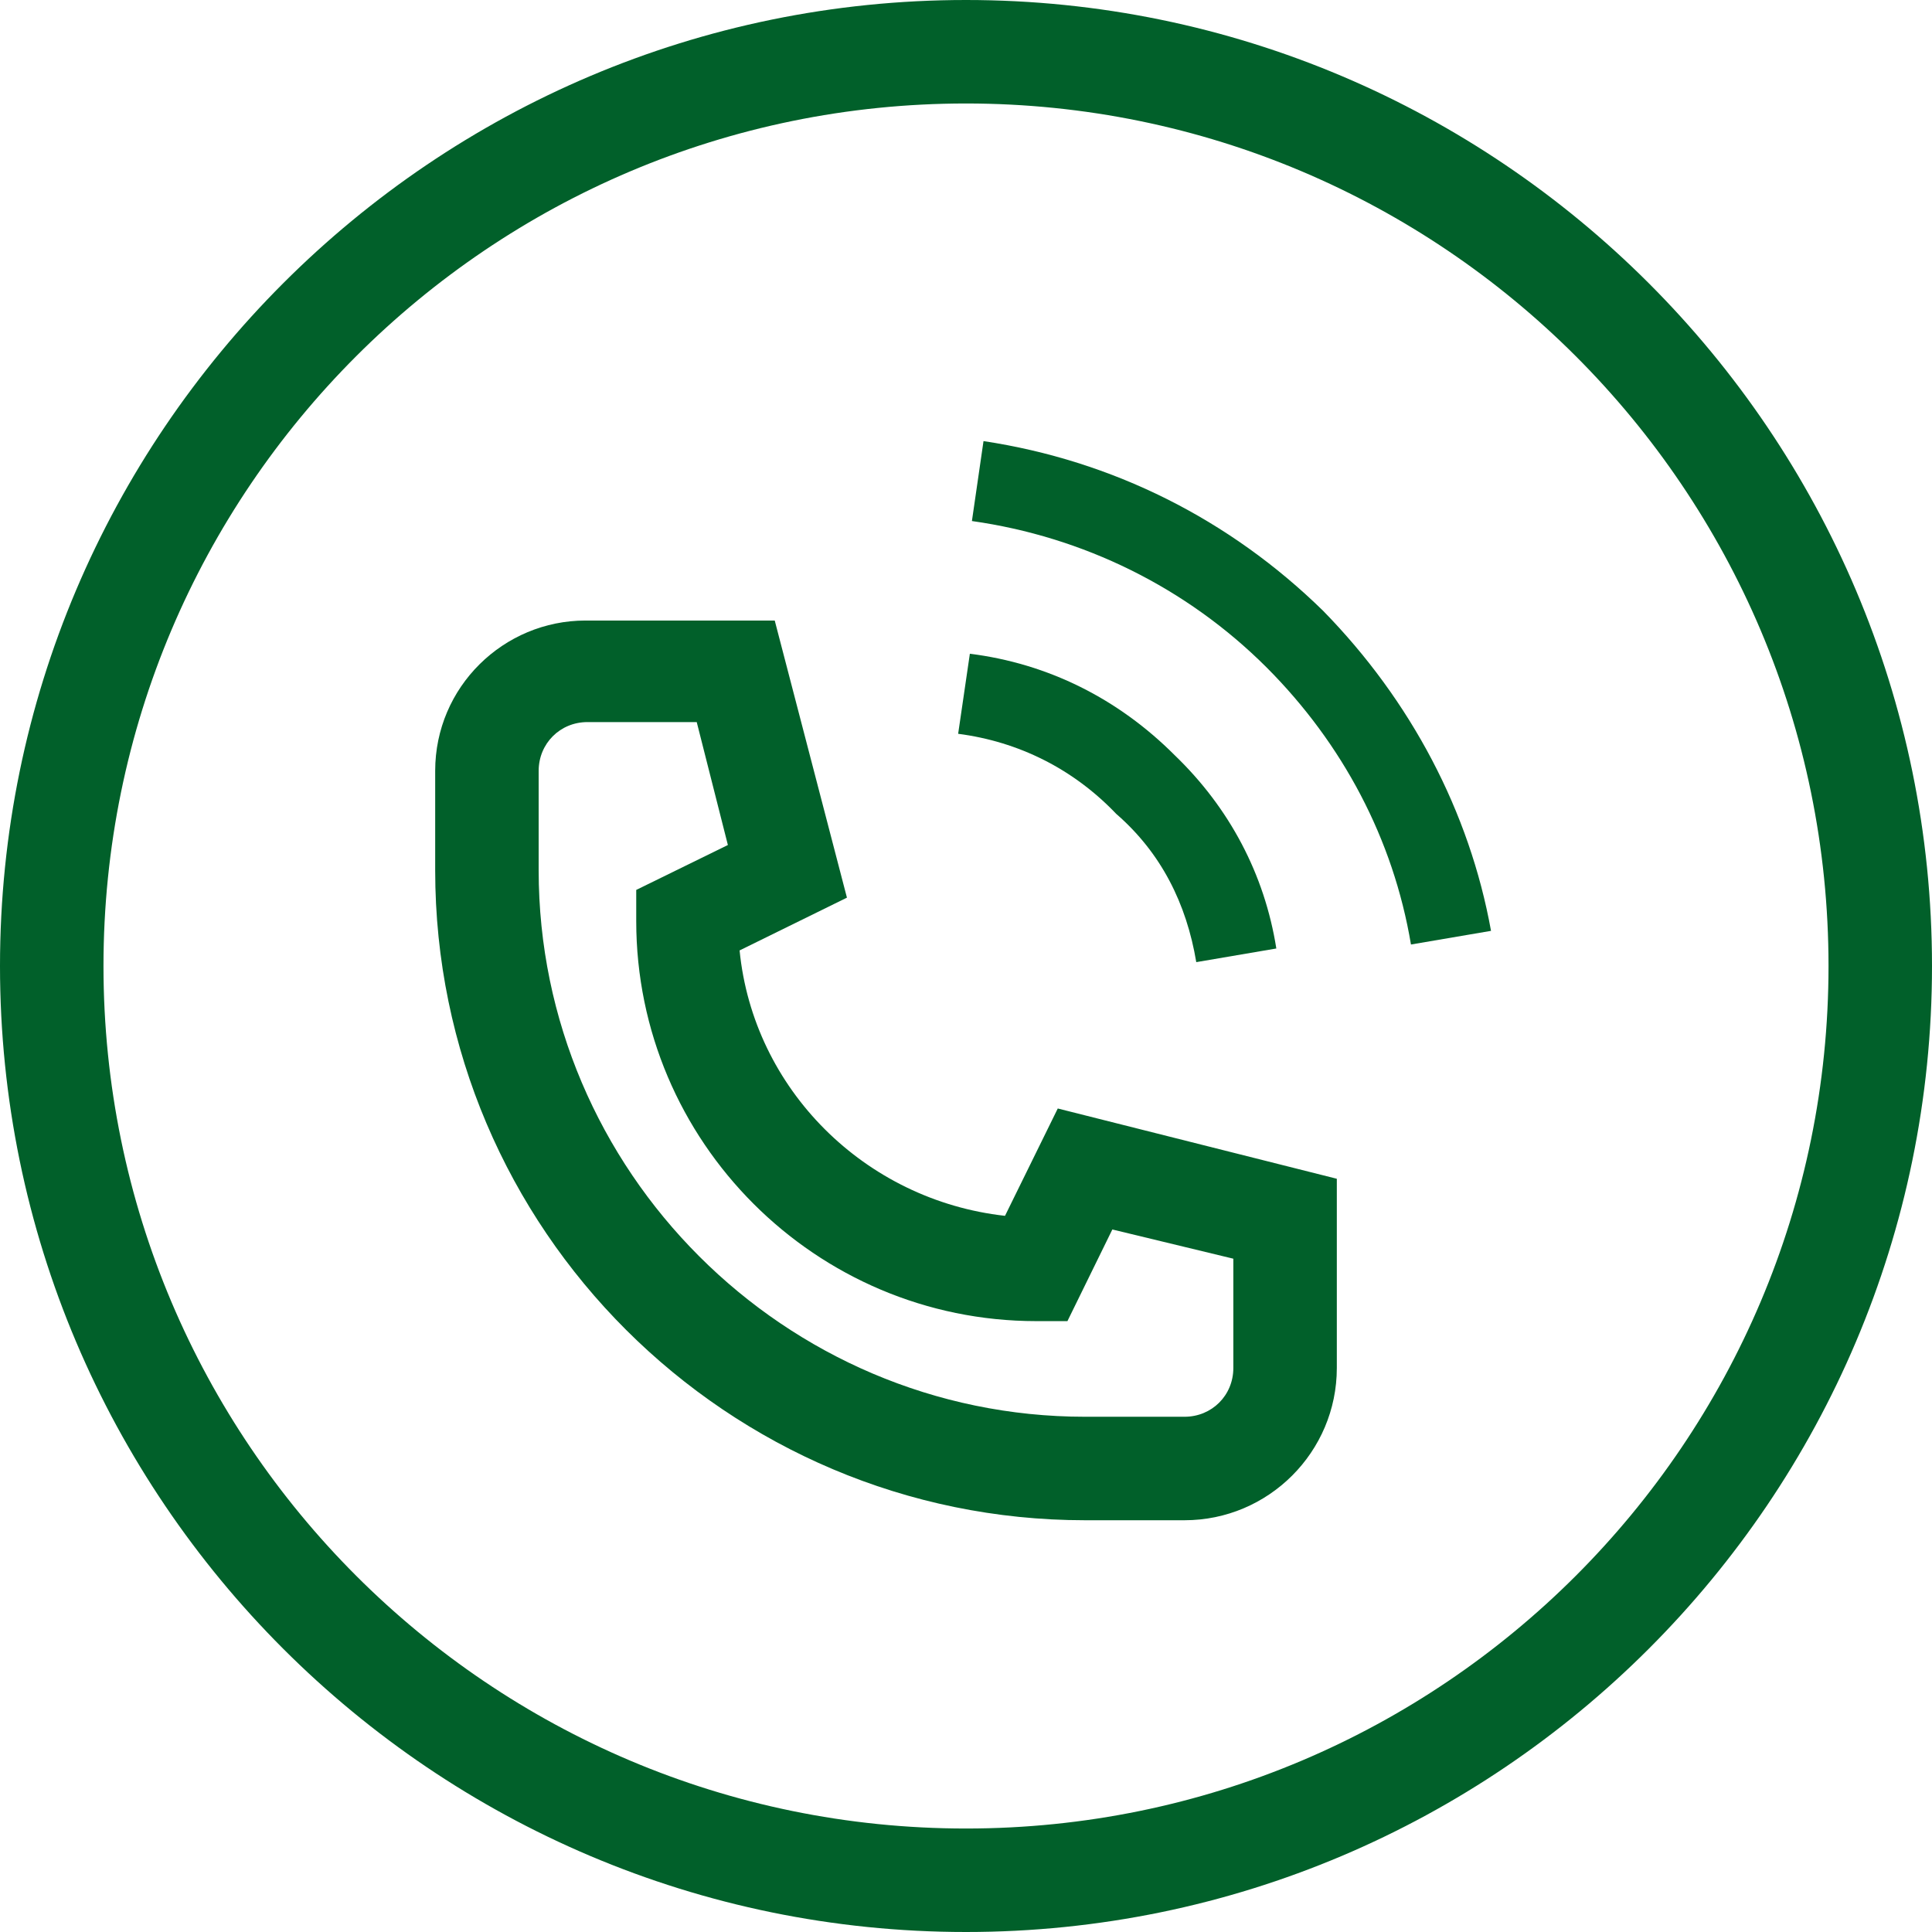
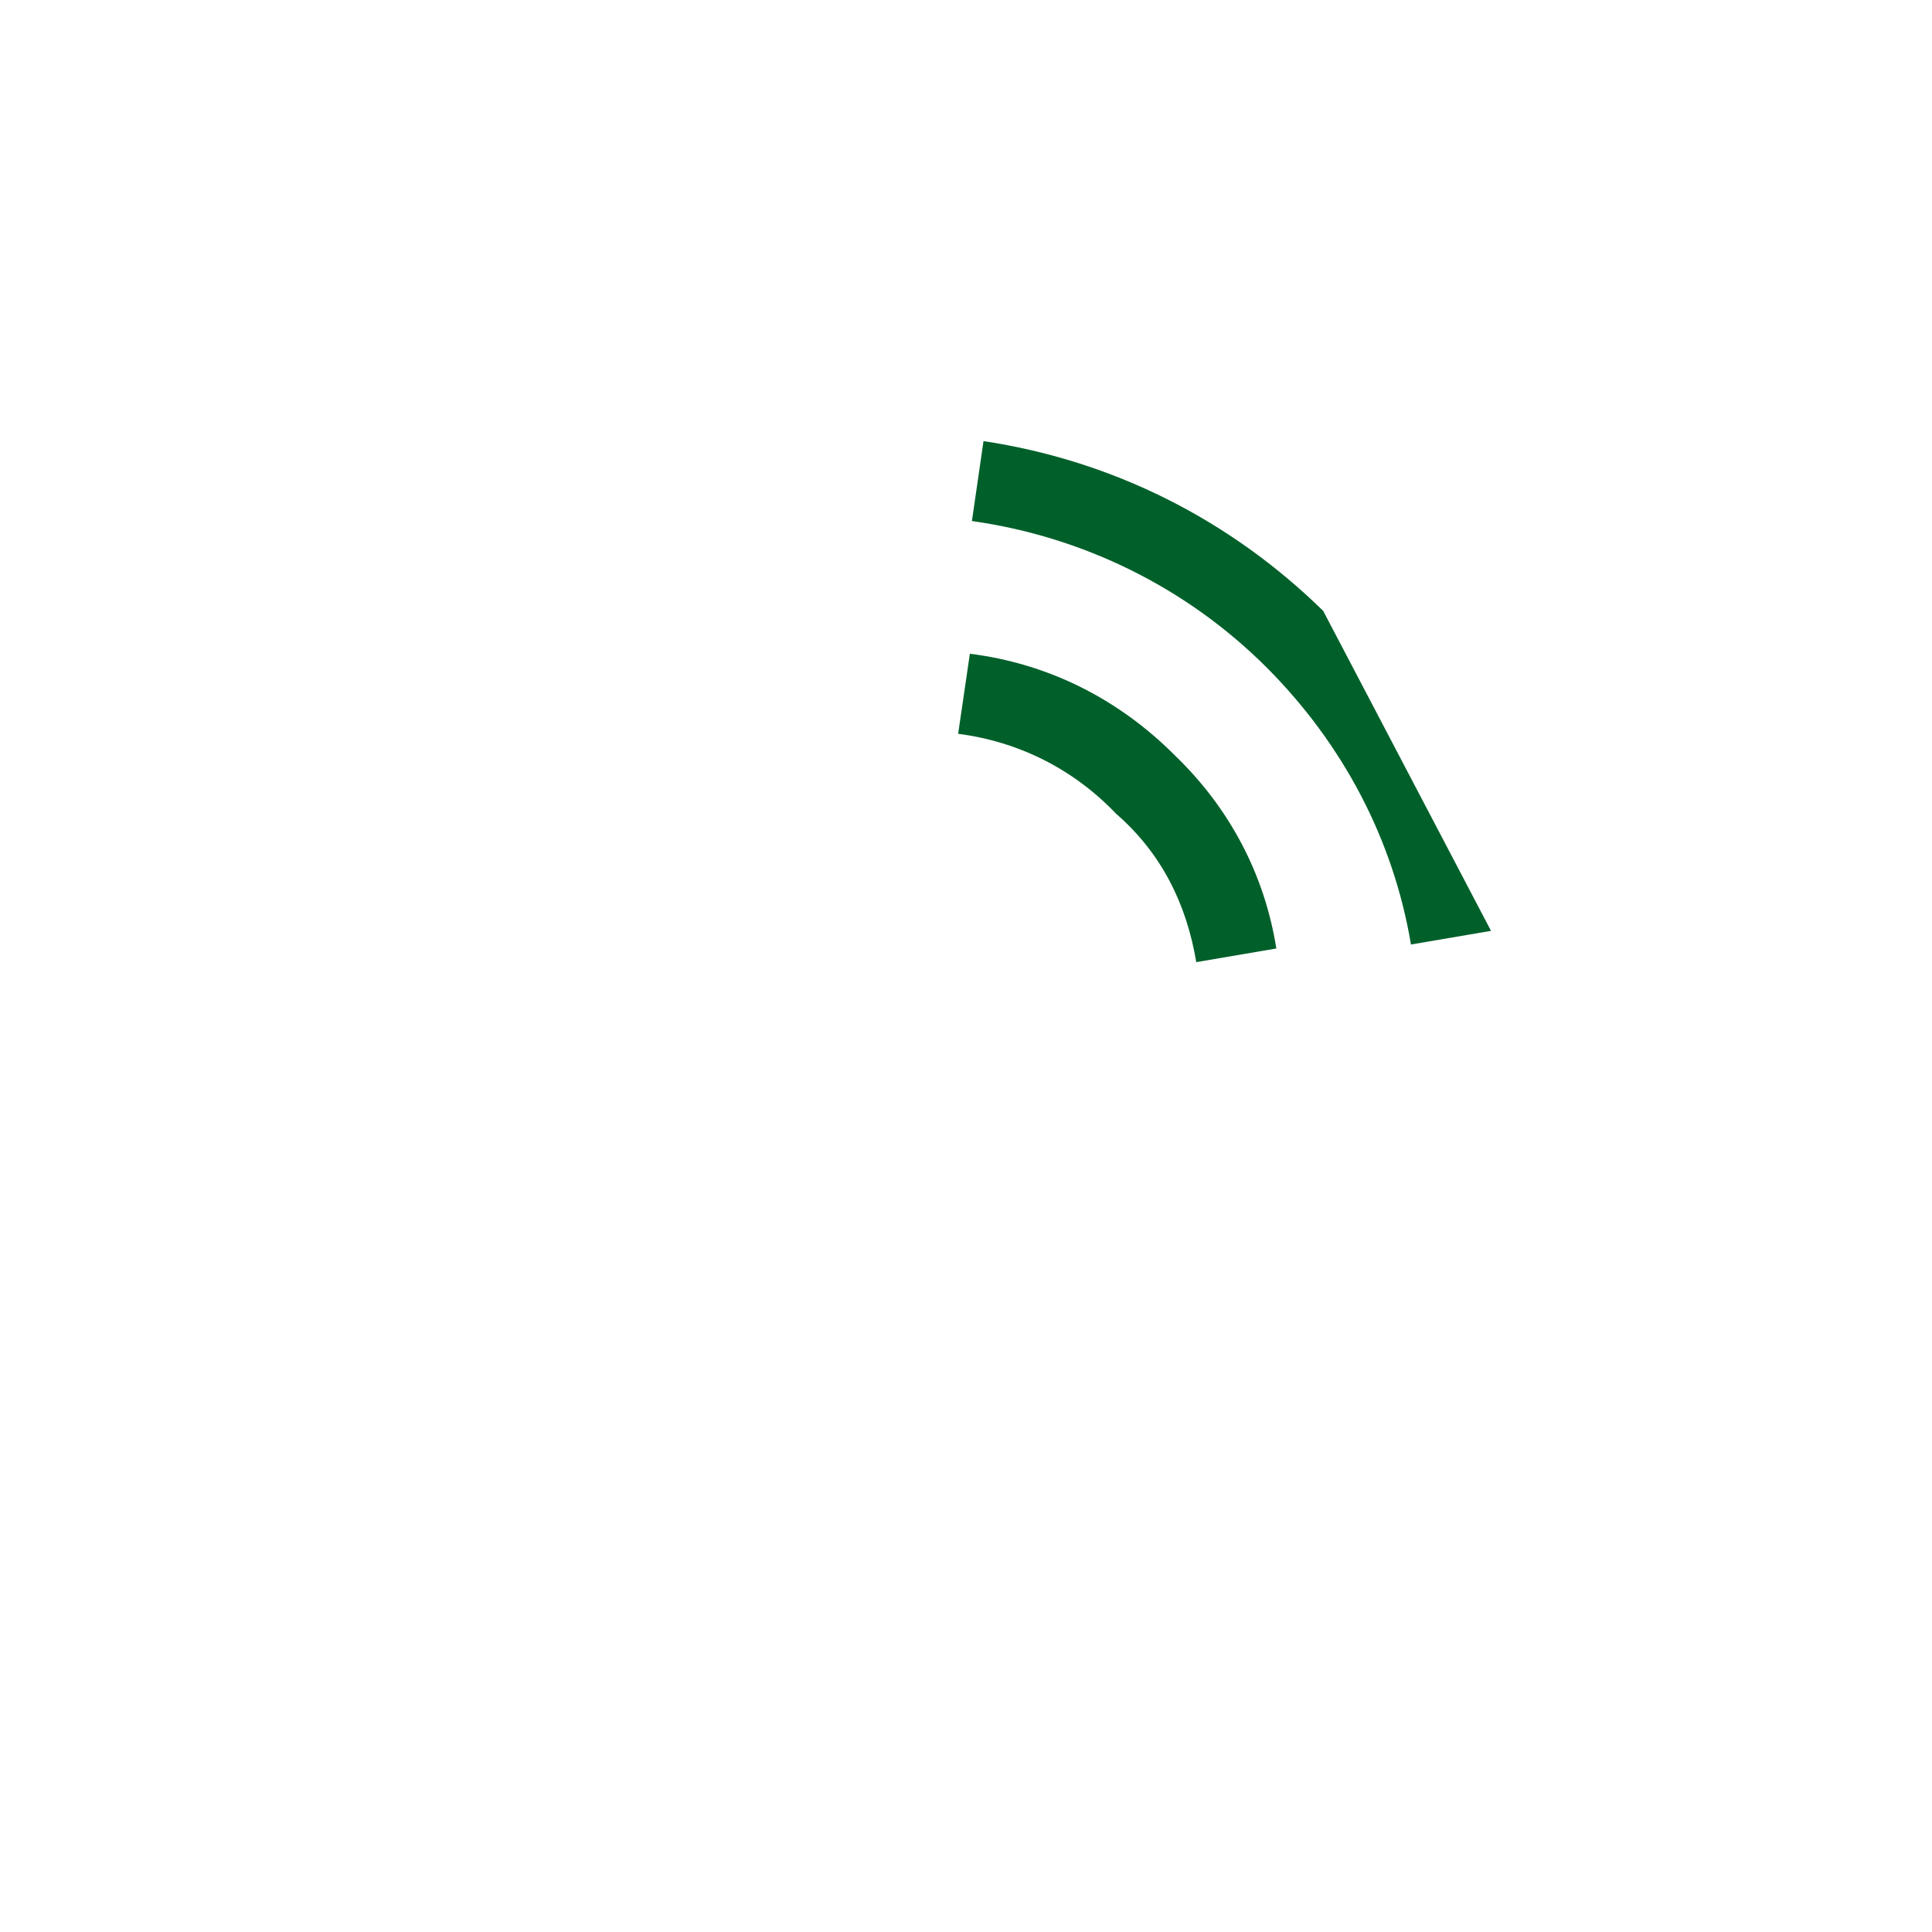
<svg xmlns="http://www.w3.org/2000/svg" width="16" height="16" viewBox="0 0 16 16" fill="none">
  <g clip-path="url(#clip0_906_376)">
-     <path d="M8 16C3.588 16 0 12.412 0 8C0 3.588 3.588 0 8 0C12.412 0 16 3.588 16 8C16 12.412 12.412 16 8 16ZM8 0.857C4.057 0.857 0.857 4.057 0.857 8C0.857 11.943 4.057 15.143 8 15.143C11.943 15.143 15.143 11.943 15.143 8C15.143 4.057 11.943 0.857 8 0.857Z" fill="#01602A" />
    <path d="M9.907 7.968L10.57 7.855C10.473 7.241 10.182 6.691 9.729 6.255C9.261 5.786 8.679 5.495 8.032 5.414L7.935 6.077C8.436 6.142 8.889 6.368 9.244 6.74C9.616 7.063 9.826 7.483 9.907 7.968Z" fill="#01602A" />
-     <path d="M10.958 5.059C10.182 4.299 9.212 3.814 8.145 3.653L8.049 4.315C8.97 4.445 9.826 4.865 10.489 5.527C11.119 6.158 11.539 6.95 11.685 7.822L12.348 7.709C12.17 6.723 11.685 5.802 10.958 5.059Z" fill="#01602A" />
-     <path d="M9.81 12.59H8.986C6.028 12.59 3.604 10.182 3.604 7.208V6.384C3.604 5.689 4.17 5.139 4.849 5.139H6.416L7.014 7.434L6.125 7.871C6.238 9.018 7.16 9.939 8.323 10.069L8.76 9.18L11.071 9.762V11.329C11.071 12.024 10.505 12.59 9.81 12.59ZM4.865 5.98C4.638 5.98 4.461 6.158 4.461 6.384V7.208C4.461 9.697 6.497 11.733 8.986 11.733H9.81C10.036 11.733 10.214 11.556 10.214 11.329V10.424L9.212 10.182L8.84 10.941H8.582C6.756 10.941 5.269 9.455 5.269 7.628V7.37L6.028 6.998L5.77 5.98H4.865Z" fill="#01602A" />
+     <path d="M10.958 5.059C10.182 4.299 9.212 3.814 8.145 3.653L8.049 4.315C8.97 4.445 9.826 4.865 10.489 5.527C11.119 6.158 11.539 6.95 11.685 7.822L12.348 7.709Z" fill="#01602A" />
  </g>
  <defs>
    <clipPath id="clip0_906_376">
      <rect width="16" height="16" fill="white" />
    </clipPath>
  </defs>
</svg>